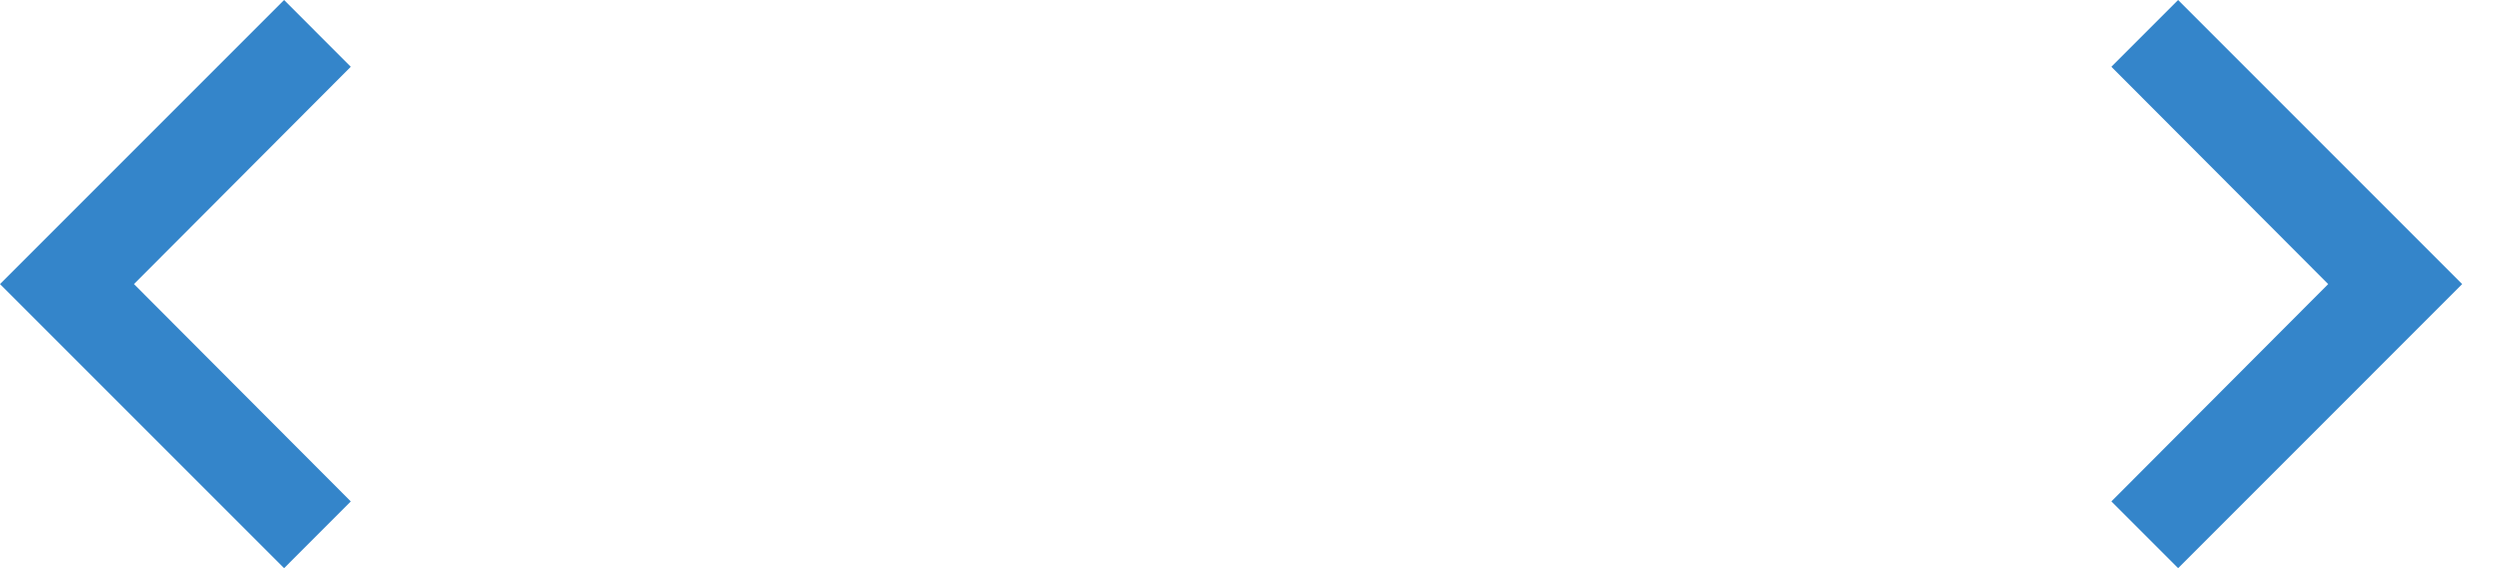
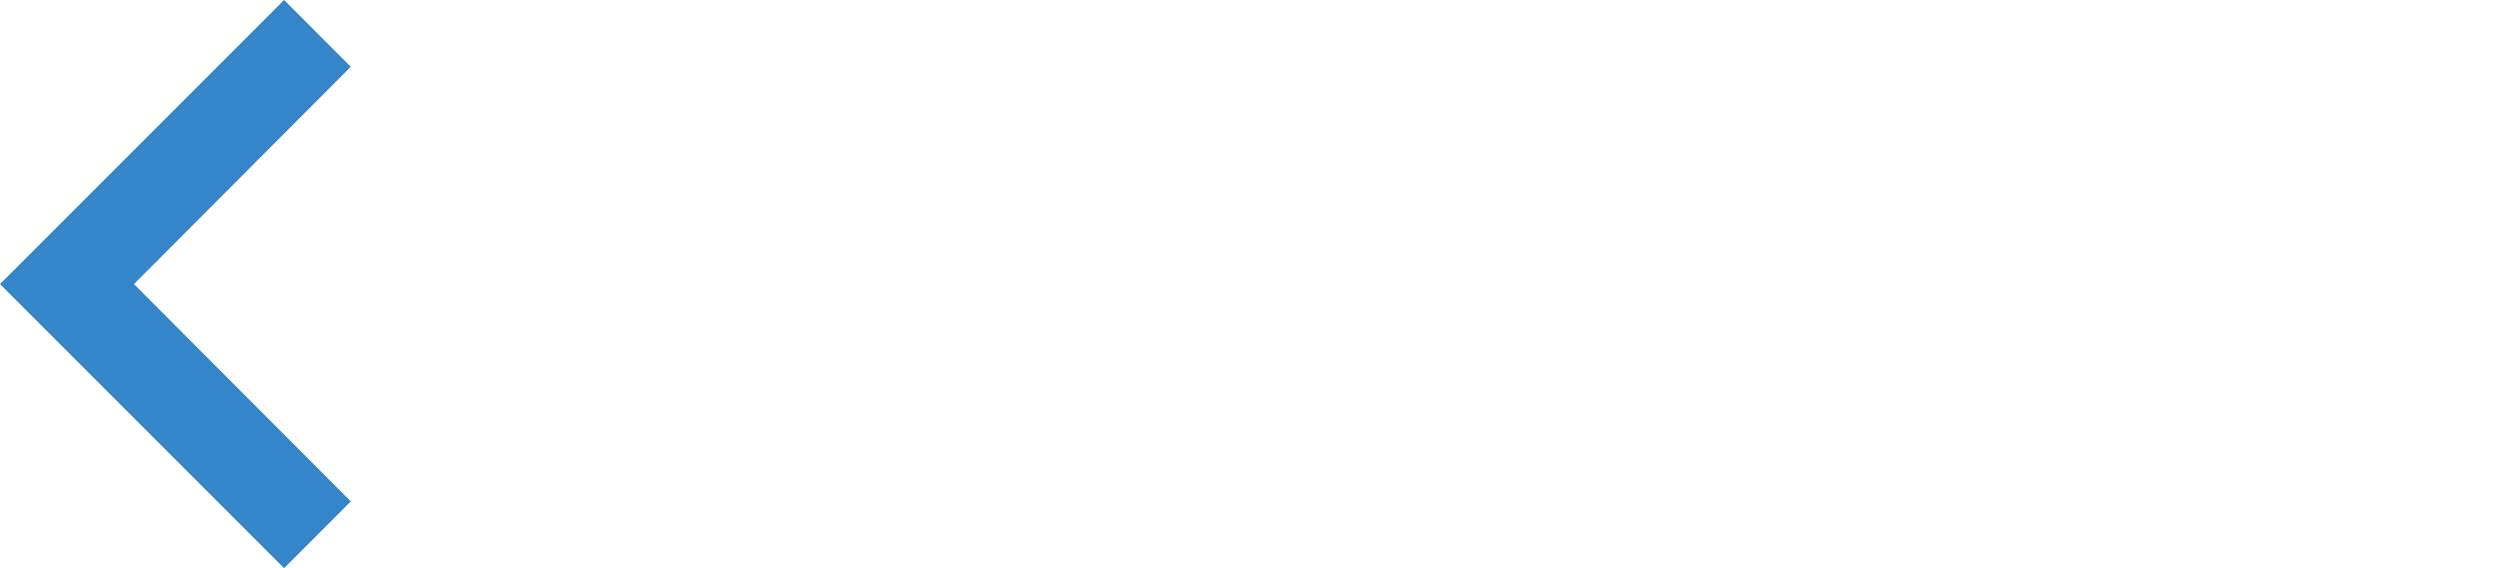
<svg xmlns="http://www.w3.org/2000/svg" width="44" height="10" viewBox="0 0 44 10" fill="none">
  <path d="M6.174 8.825L2.358 5L6.174 1.175L5 0L0 5L5 10L6.174 8.825Z" fill="#3485CA" />
-   <path d="M37.16 8.825L40.976 5L37.16 1.175L38.335 0L43.334 5L38.335 10L37.16 8.825Z" fill="#3485CA" />
</svg>